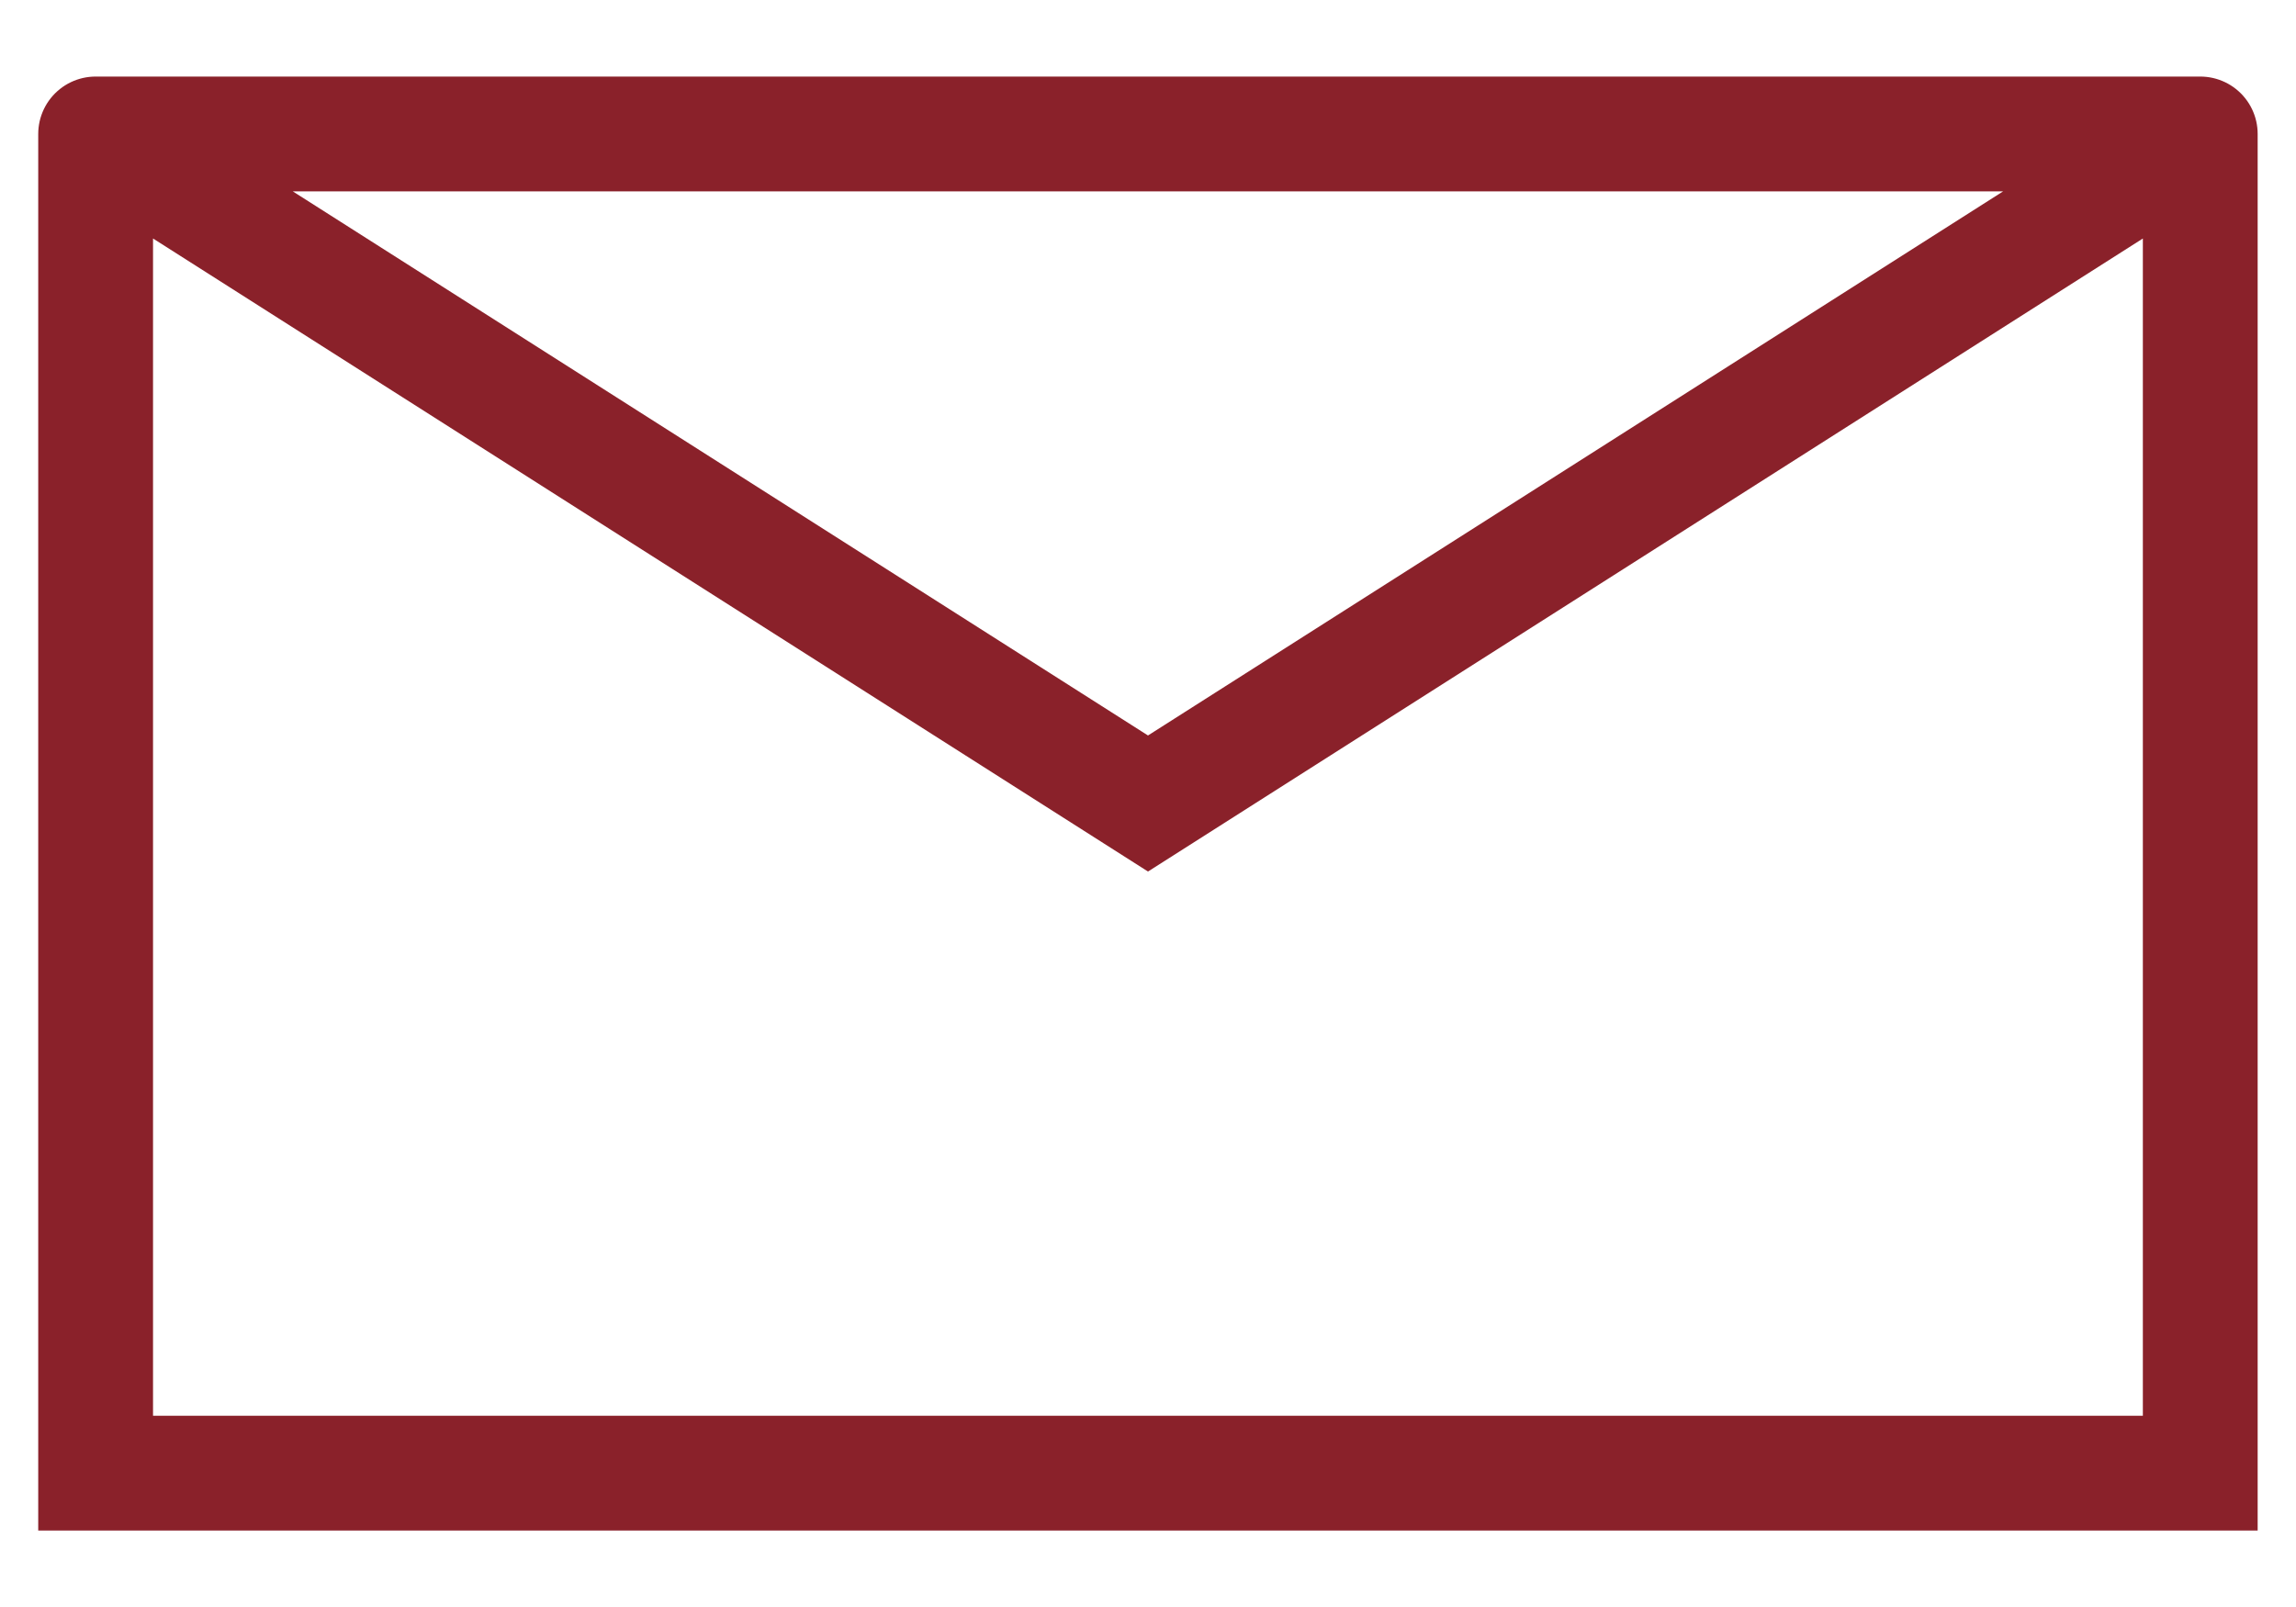
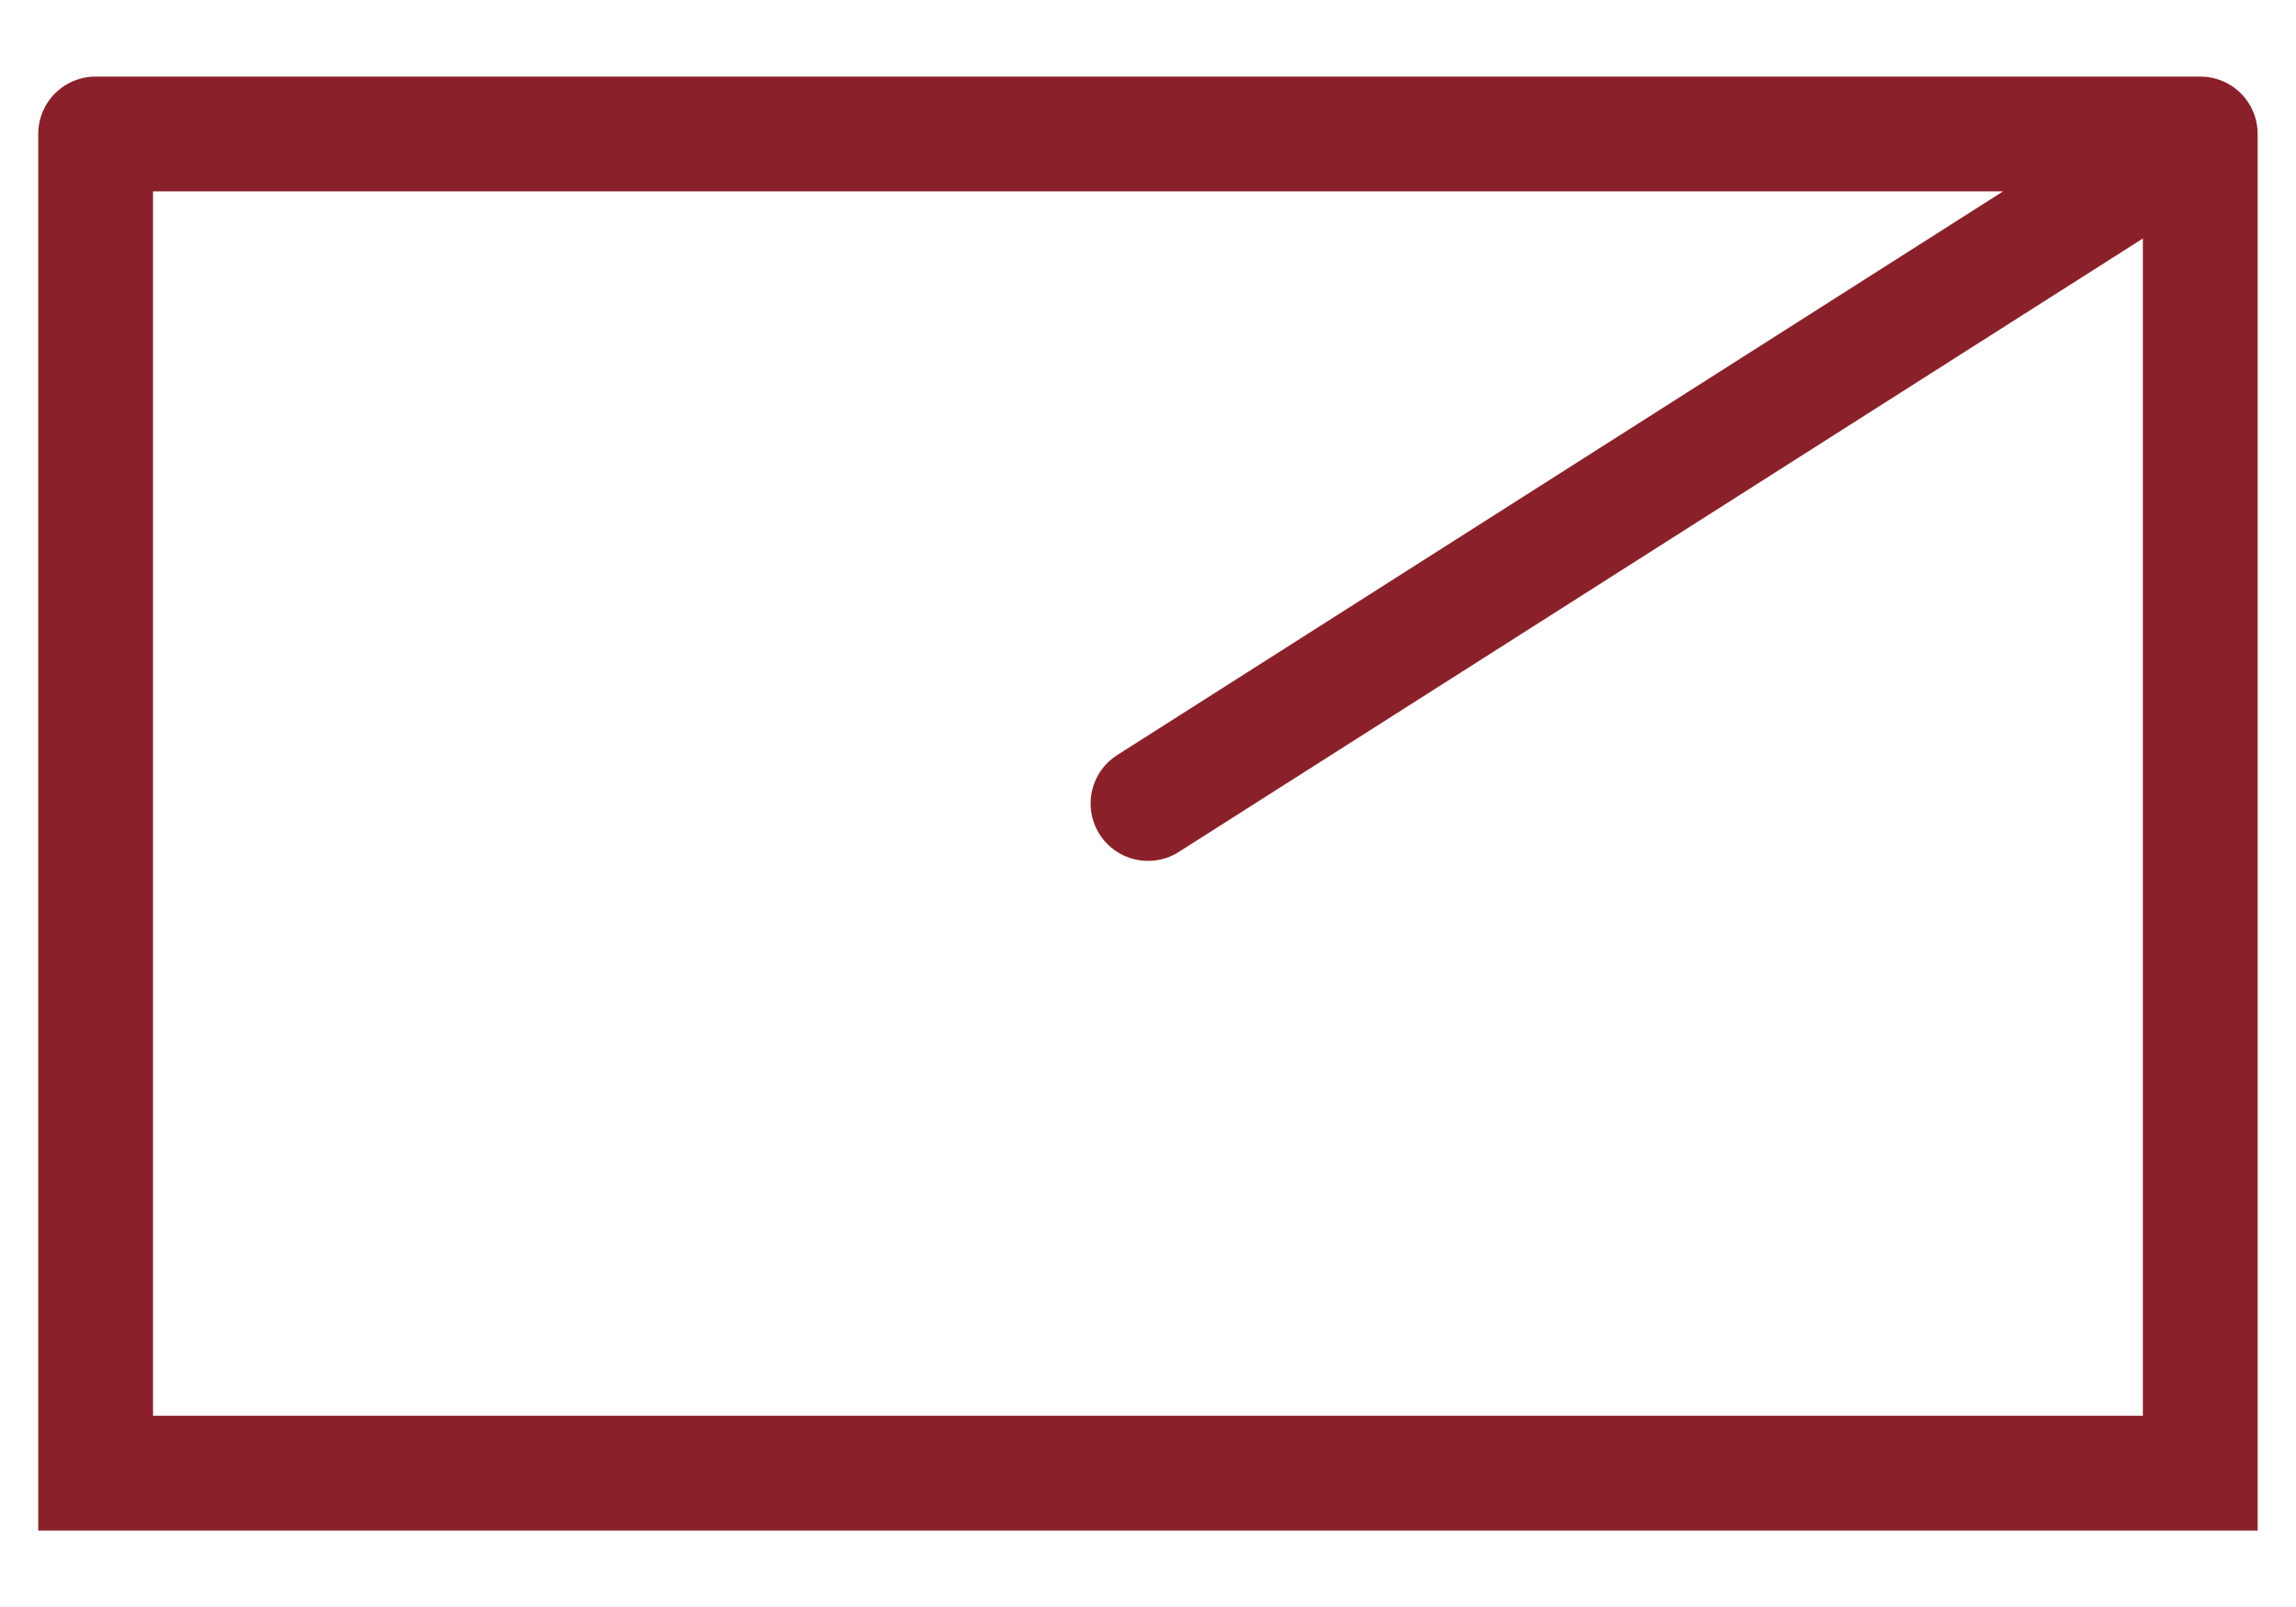
<svg xmlns="http://www.w3.org/2000/svg" fill="none" viewBox="0 0 20 14" height="14" width="20">
-   <path stroke-linecap="round" stroke="#8A212A" d="M19.166 1.167H0.833M19.166 1.167C19.166 1.432 19.166 12.834 19.166 12.834H0.833L0.833 1.167M19.166 1.167L10 7L0.833 1.167" />
+   <path stroke-linecap="round" stroke="#8A212A" d="M19.166 1.167H0.833M19.166 1.167C19.166 1.432 19.166 12.834 19.166 12.834H0.833L0.833 1.167M19.166 1.167L10 7" />
</svg>